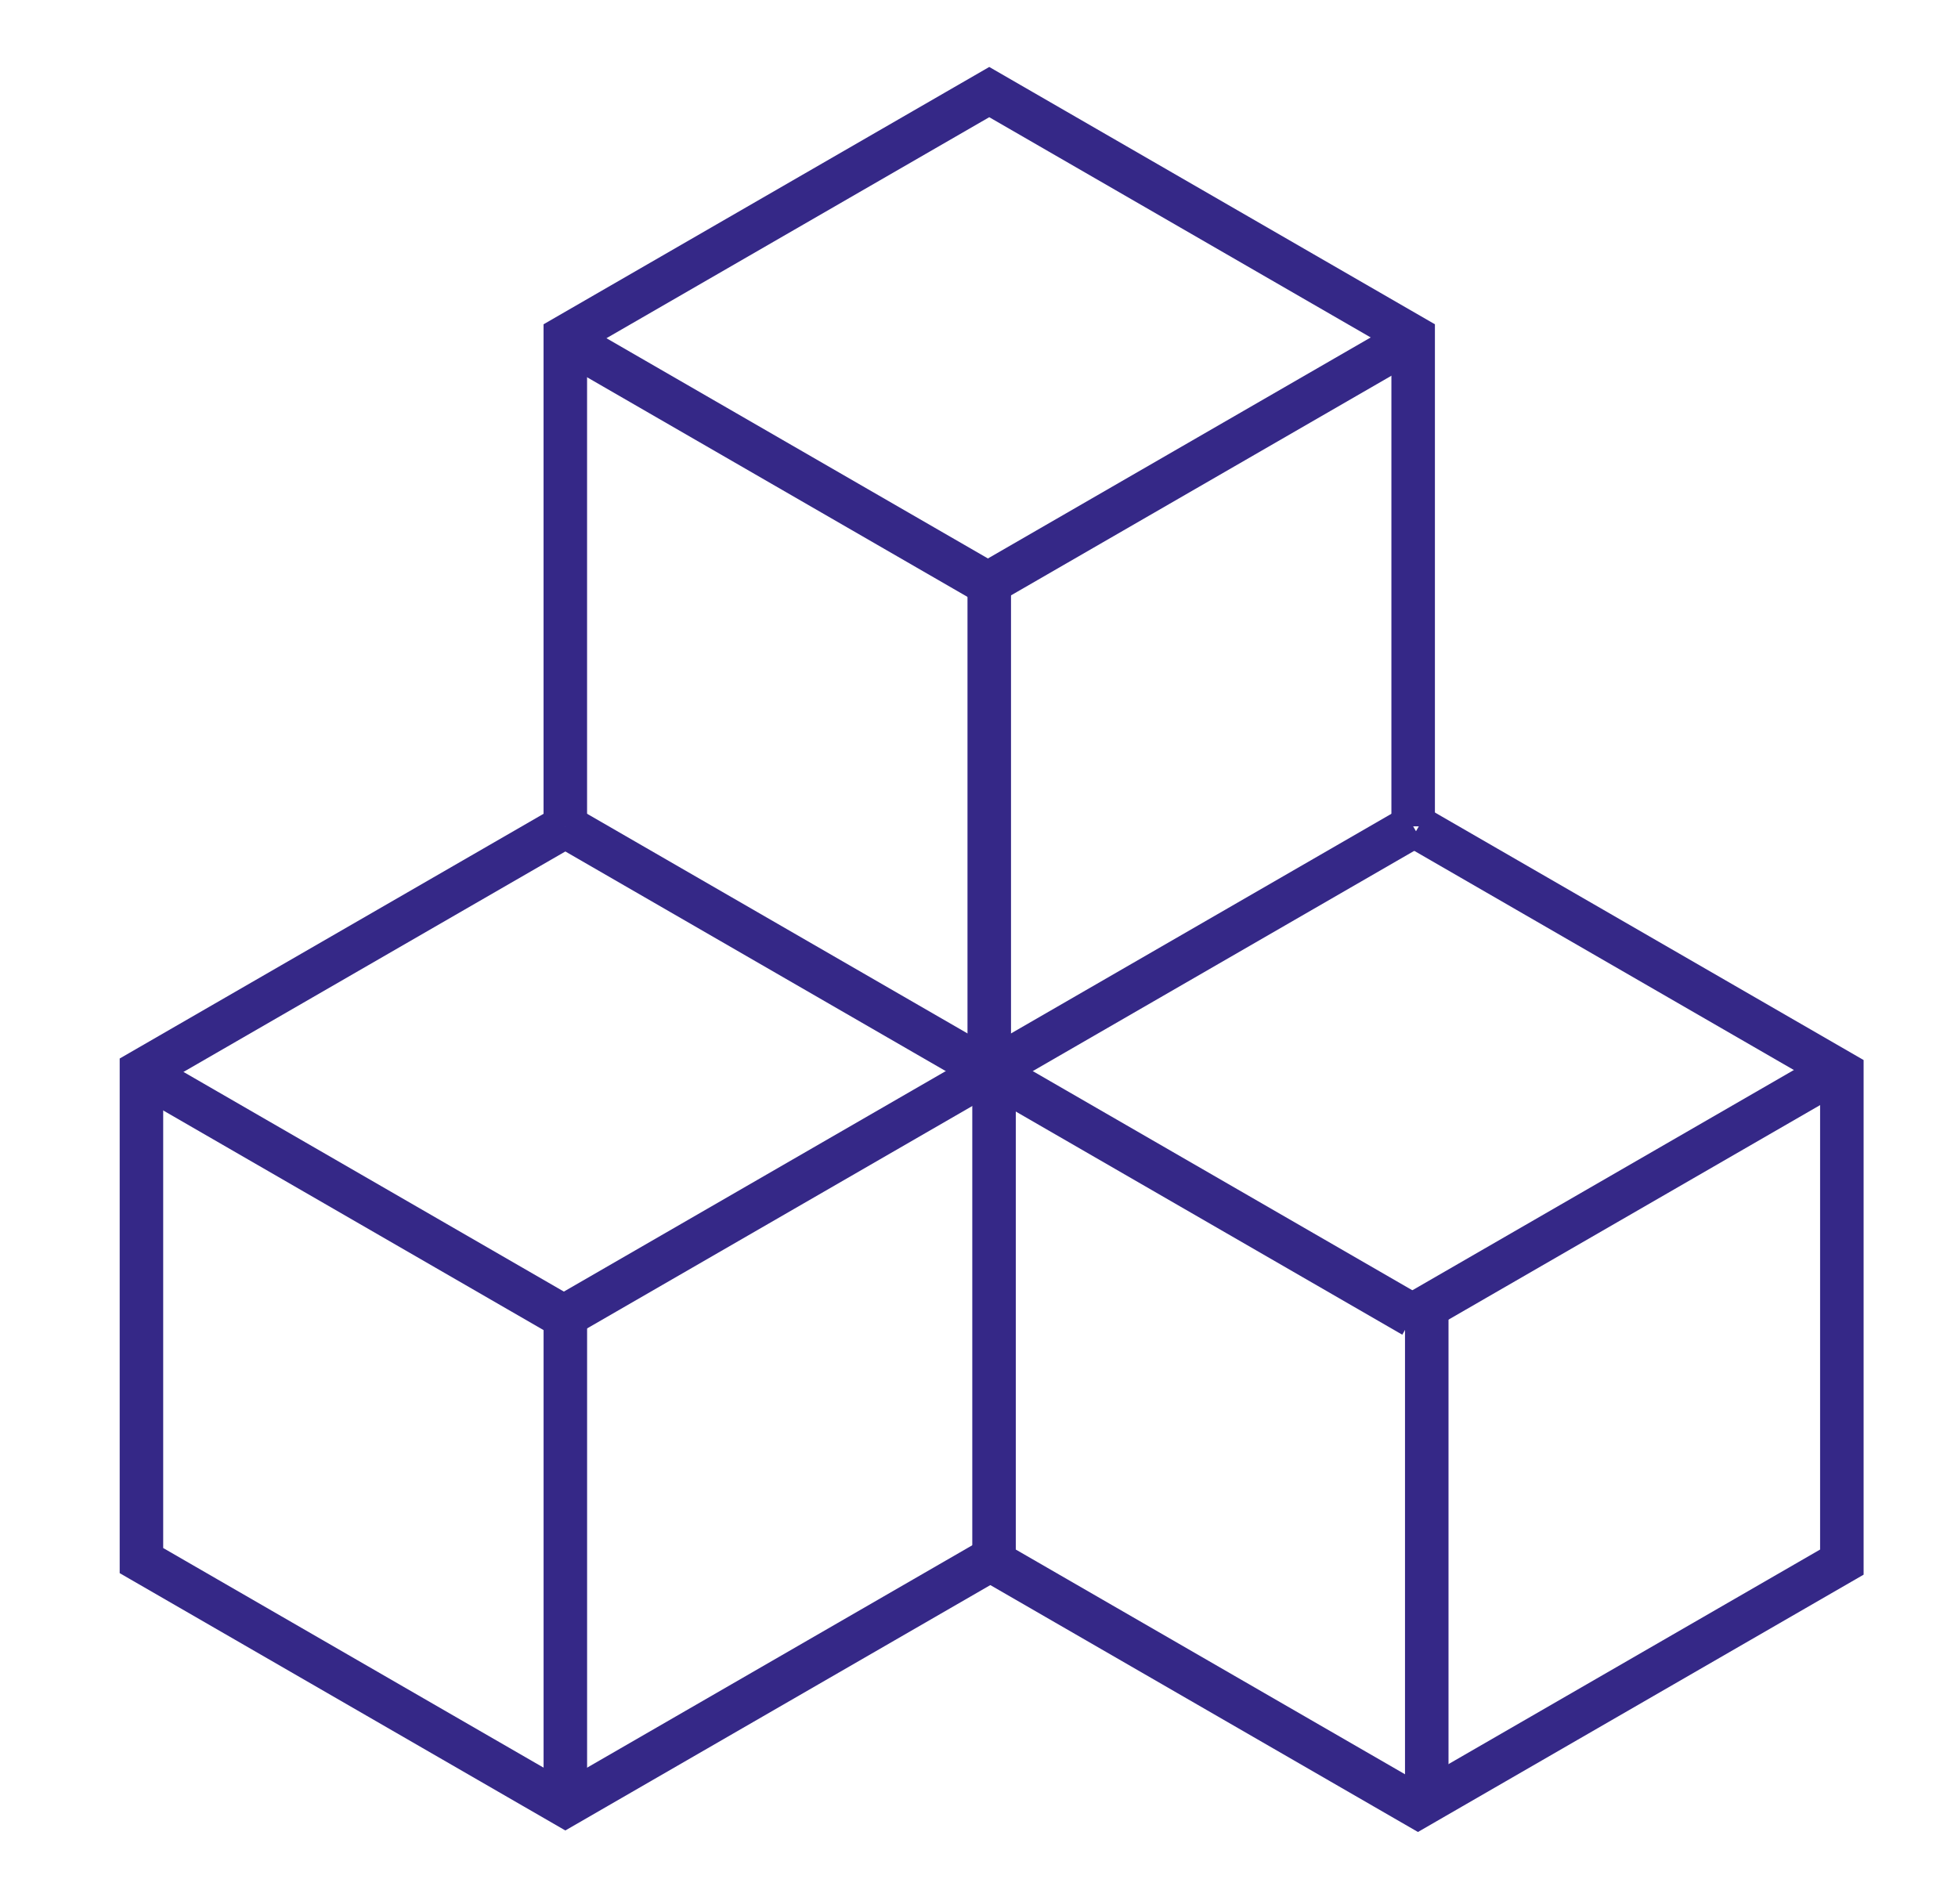
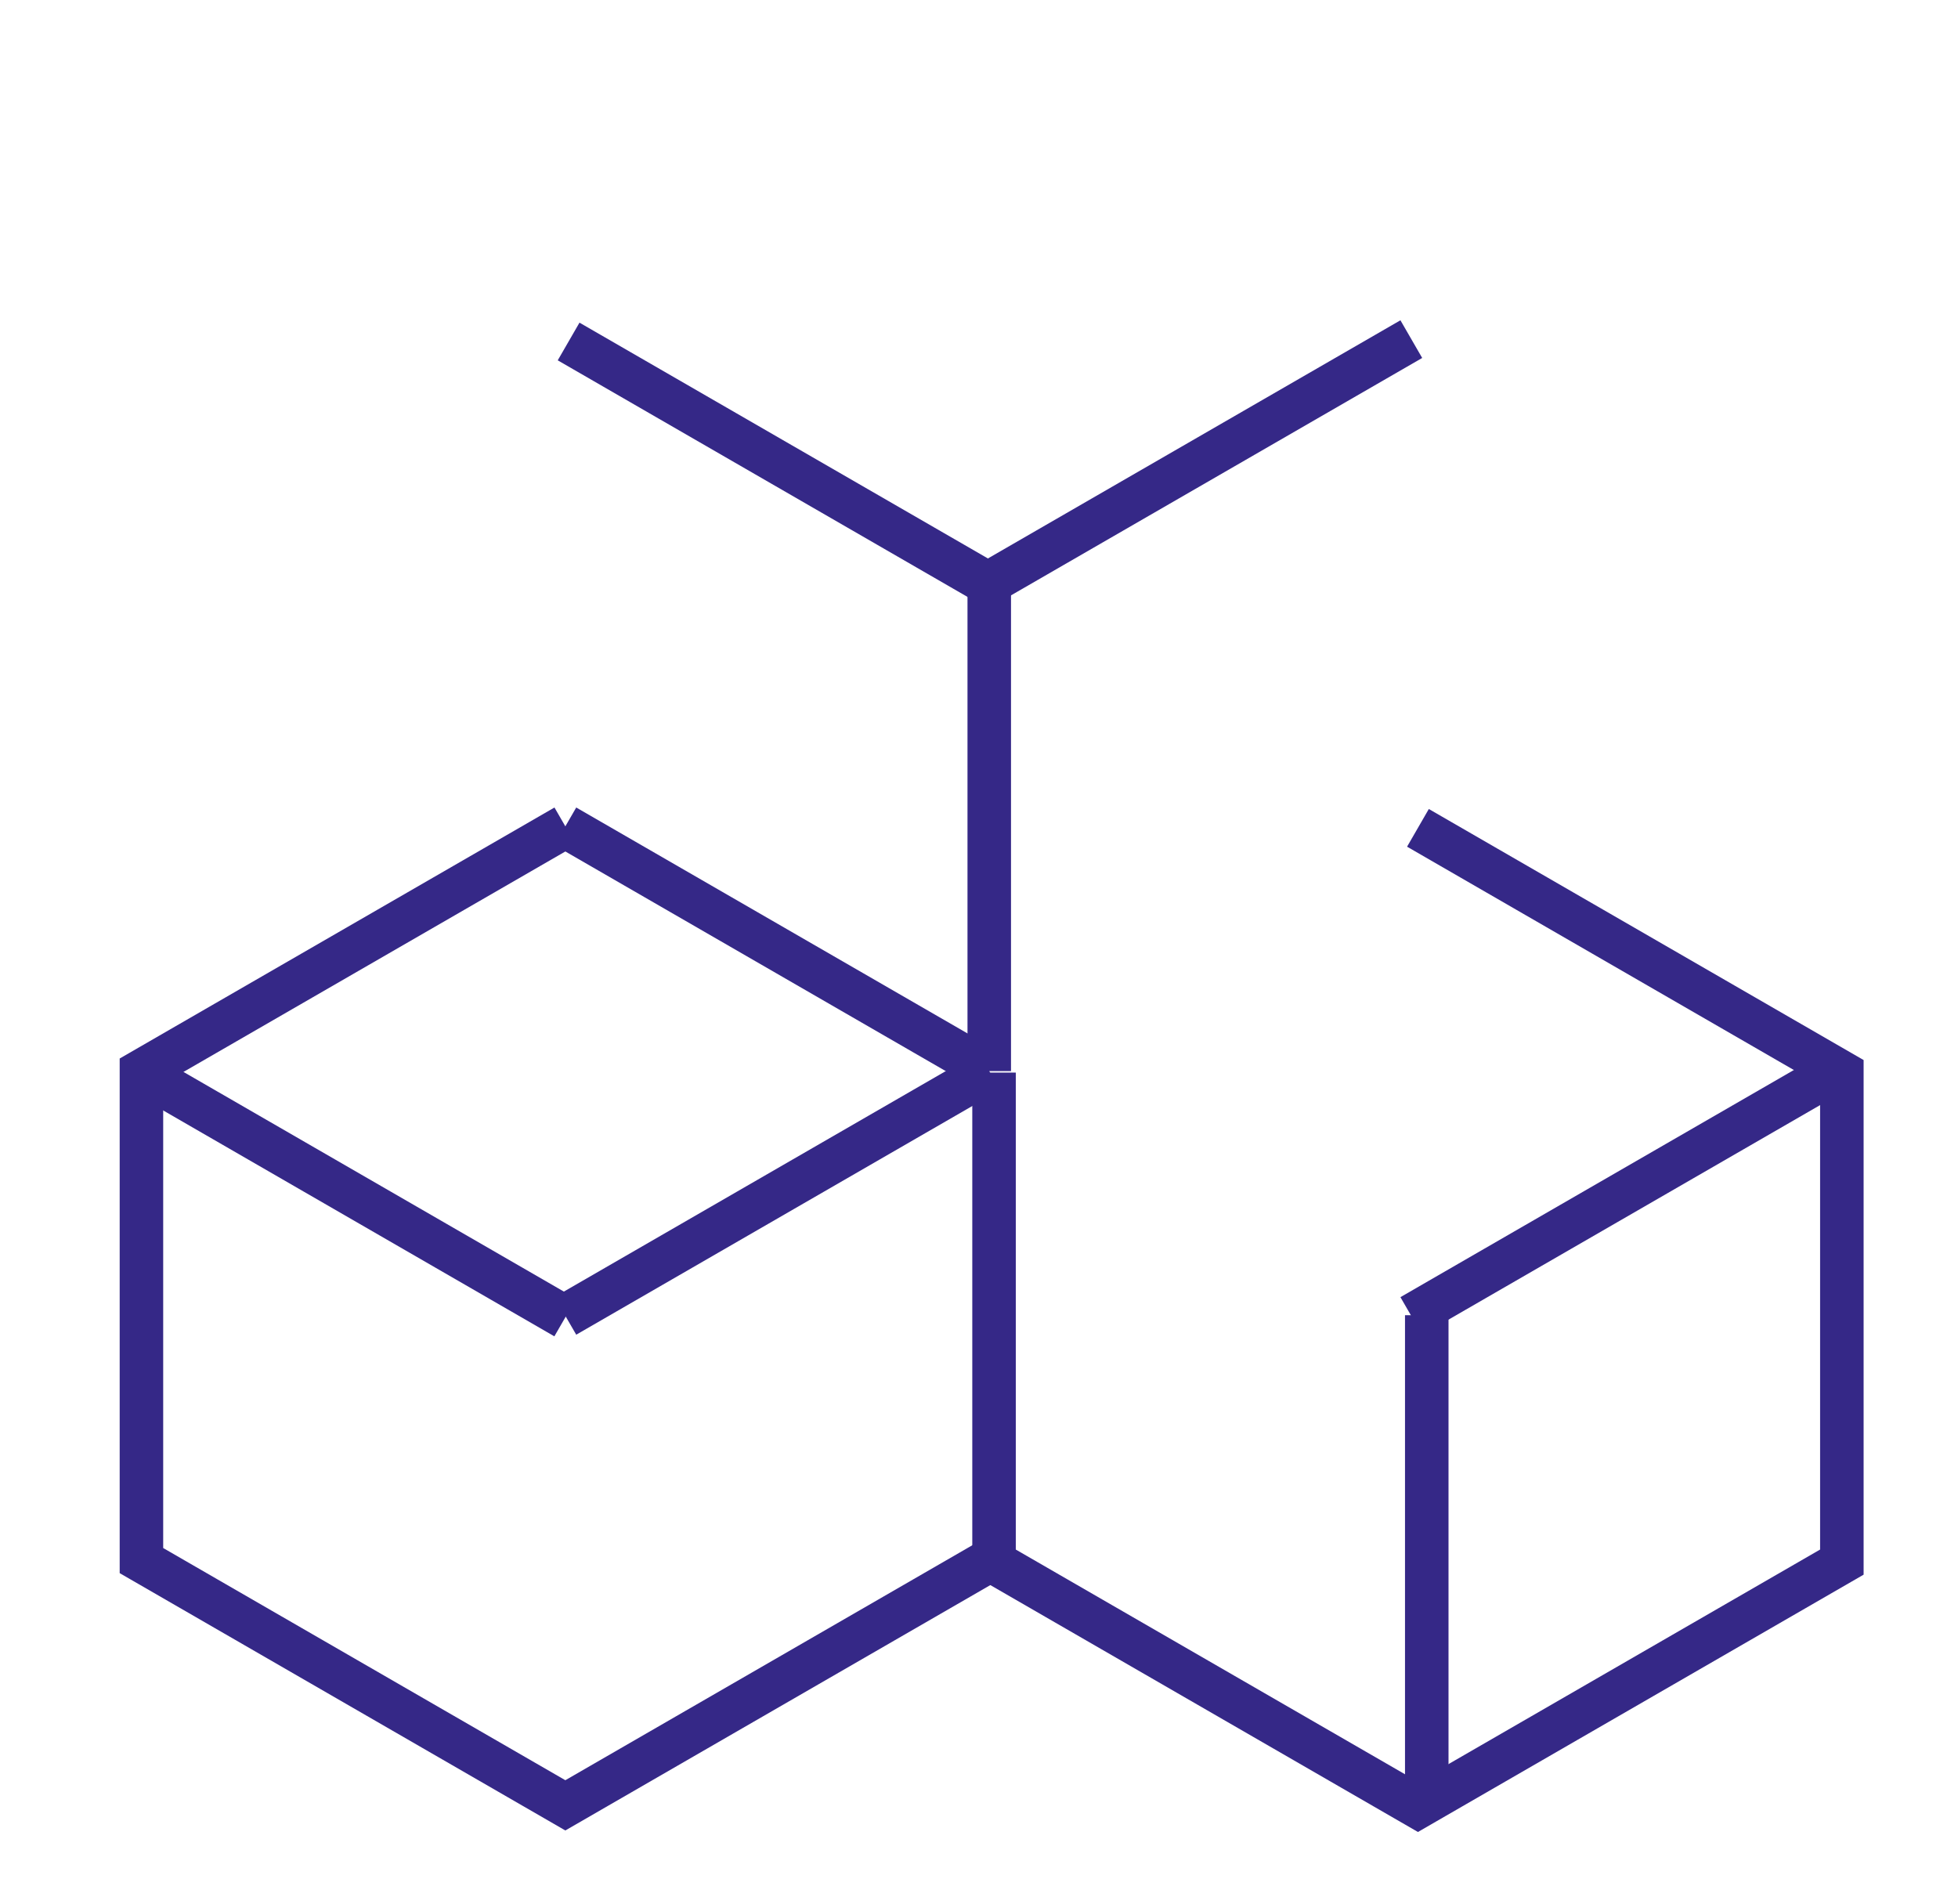
<svg xmlns="http://www.w3.org/2000/svg" width="72px" height="70px" viewBox="0 0 72 70" version="1.1">
  <title>adkar-enablement-icon</title>
  <desc>Created with Sketch.</desc>
  <defs />
  <g id="adkar-enablement-icon" stroke="none" stroke-width="1" fill="none" fill-rule="evenodd">
    <g transform="translate(5, 3)" stroke="#352887" stroke-width="1.6">
      <path d="M47.465,63.362 L47.465,45.362" id="Stroke-1" />
-       <path d="M46.965,45.386 L31.377,36.386" id="Stroke-3" />
      <g id="Group-8" transform="translate(0, 35.771)">
        <path d="M46.897,9.62 L62.486,0.62" id="Stroke-4" />
        <path d="M15.785,9.675 L0.197,0.674" id="Stroke-6" />
      </g>
      <path d="M15.789,45.386 L31.377,36.386" id="Stroke-9" />
-       <path d="M15.789,63.292 L15.789,45.292" id="Stroke-10" />
      <path d="M31.377,36.386 L31.377,18.189" id="Stroke-12" />
      <g id="Group-17" transform="translate(0, 26.771)">
        <polyline id="Stroke-13" points="15.789 0.615 0.201 9.614 0.201 27.614 15.789 36.614 31.377 27.614" />
        <polyline id="Stroke-15" points="47.141 0.67 62.729 9.67 62.729 27.67 47.141 36.67 31.553 27.67 31.553 9.67" />
      </g>
      <path d="M31.377,36.386 L15.789,27.386" id="Stroke-18" />
-       <path d="M31.377,36.386 L46.965,27.386" id="Stroke-19" />
      <path d="M31.498,18.557 L15.909,9.557" id="Stroke-20" />
      <path d="M31.309,18.47 L46.897,9.47" id="Stroke-21" />
-       <polyline id="Stroke-22" points="46.965 27.386 46.965 9.386 31.377 0.386 15.788 9.386 15.788 27.386" />
    </g>
  </g>
</svg>